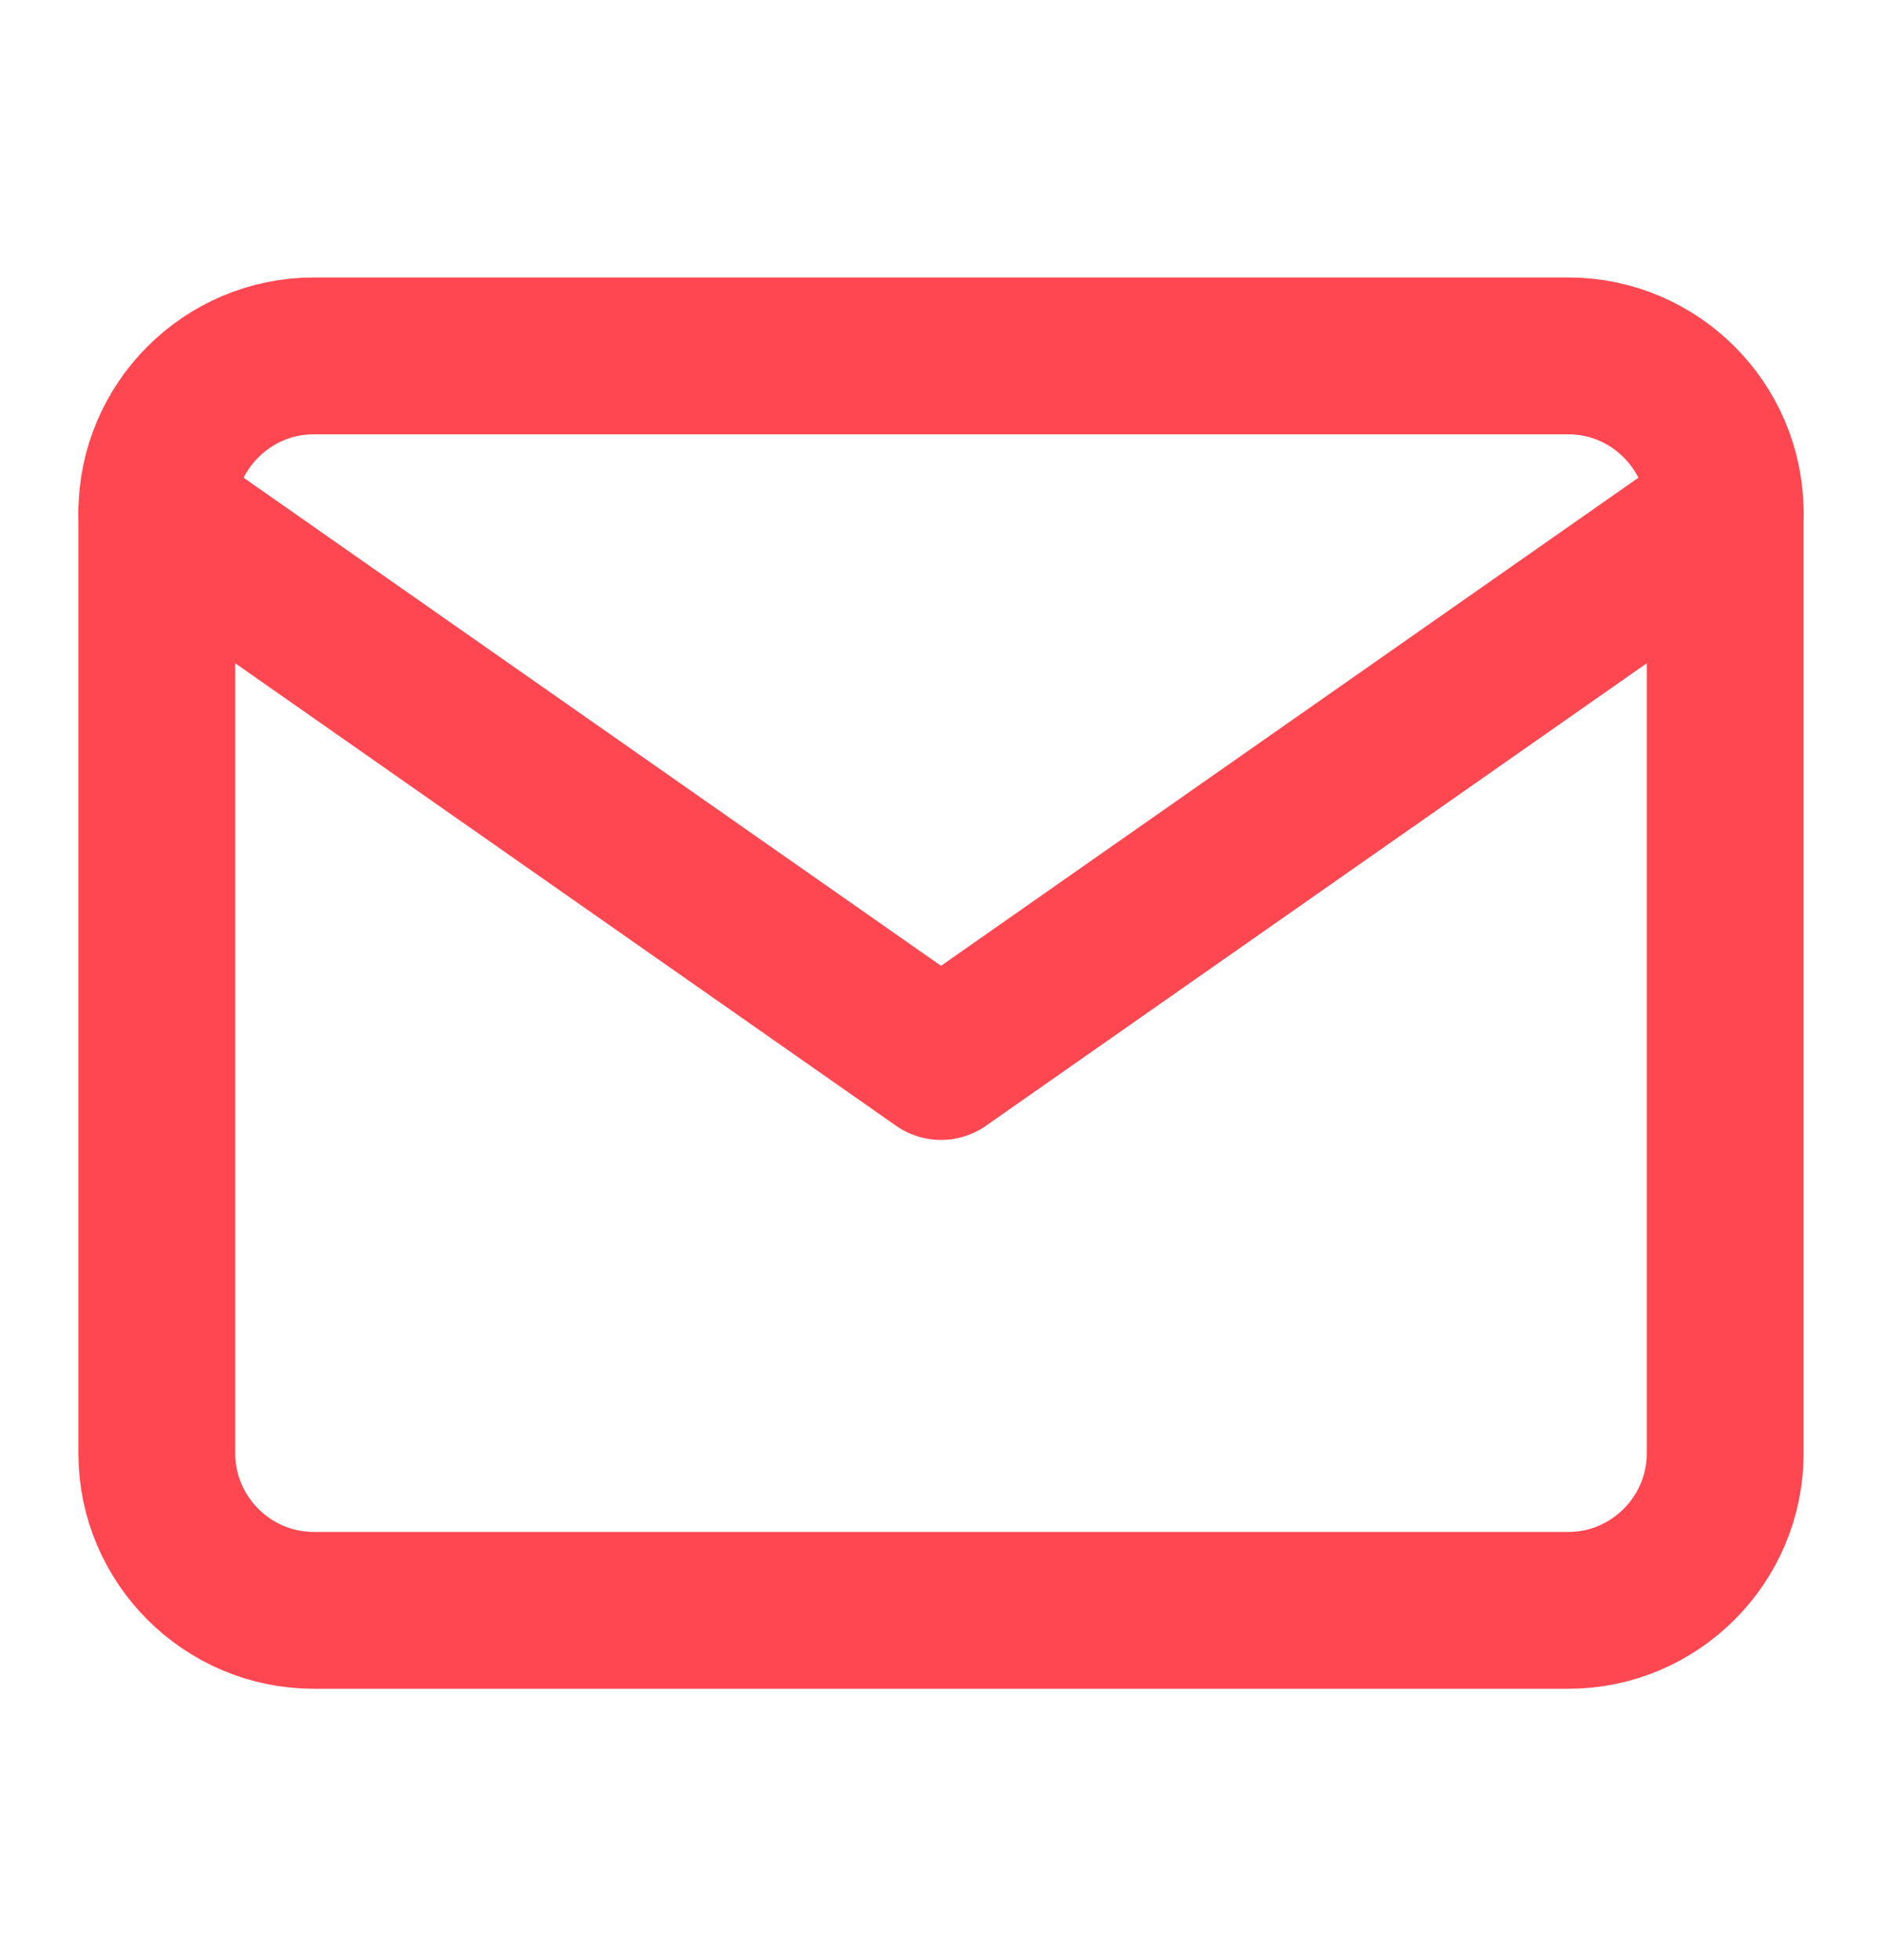
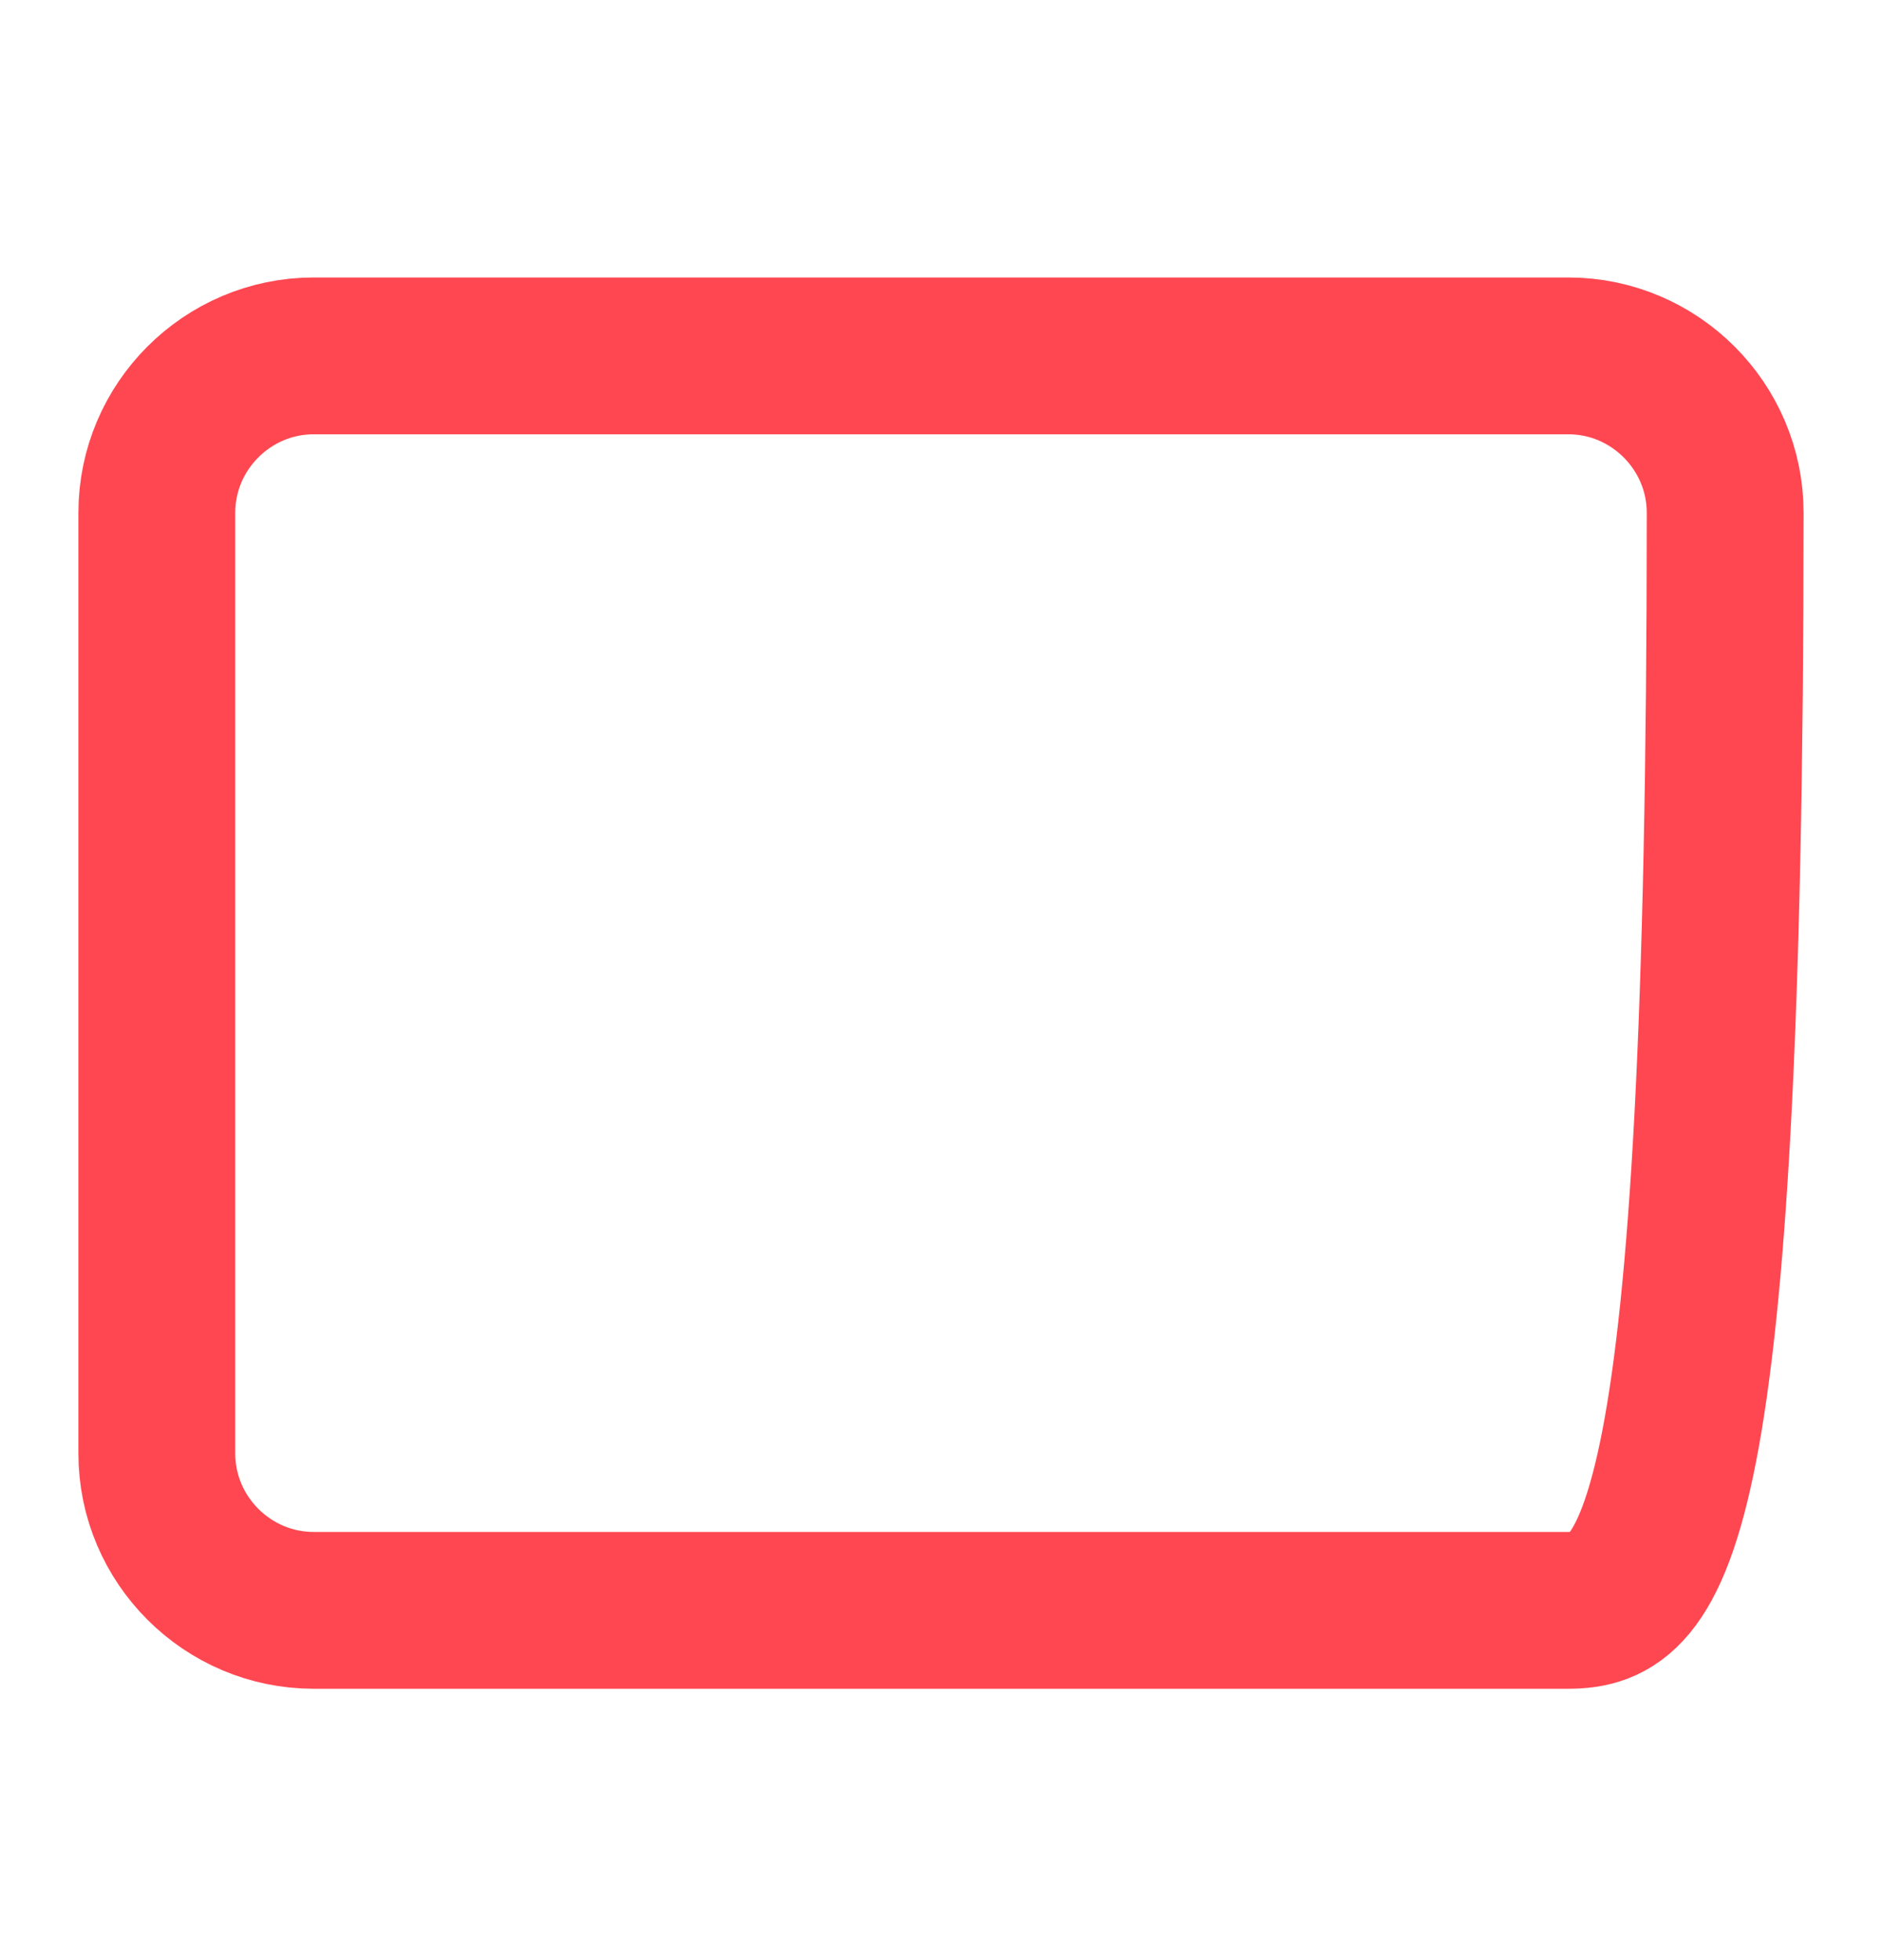
<svg xmlns="http://www.w3.org/2000/svg" width="24" height="25" viewBox="0 0 24 25" fill="none">
-   <path d="M4 4.539H20C21.1 4.539 22 5.439 22 6.539V18.539C22 19.639 21.1 20.539 20 20.539H4C2.9 20.539 2 19.639 2 18.539V6.539C2 5.439 2.9 4.539 4 4.539Z" stroke="#FF4751" stroke-width="2" stroke-linecap="round" stroke-linejoin="round" />
-   <path d="M22 6.539L12 13.539L2 6.539" stroke="#FF4751" stroke-width="2" stroke-linecap="round" stroke-linejoin="round" />
+   <path d="M4 4.539H20C21.1 4.539 22 5.439 22 6.539C22 19.639 21.1 20.539 20 20.539H4C2.9 20.539 2 19.639 2 18.539V6.539C2 5.439 2.9 4.539 4 4.539Z" stroke="#FF4751" stroke-width="2" stroke-linecap="round" stroke-linejoin="round" />
</svg>